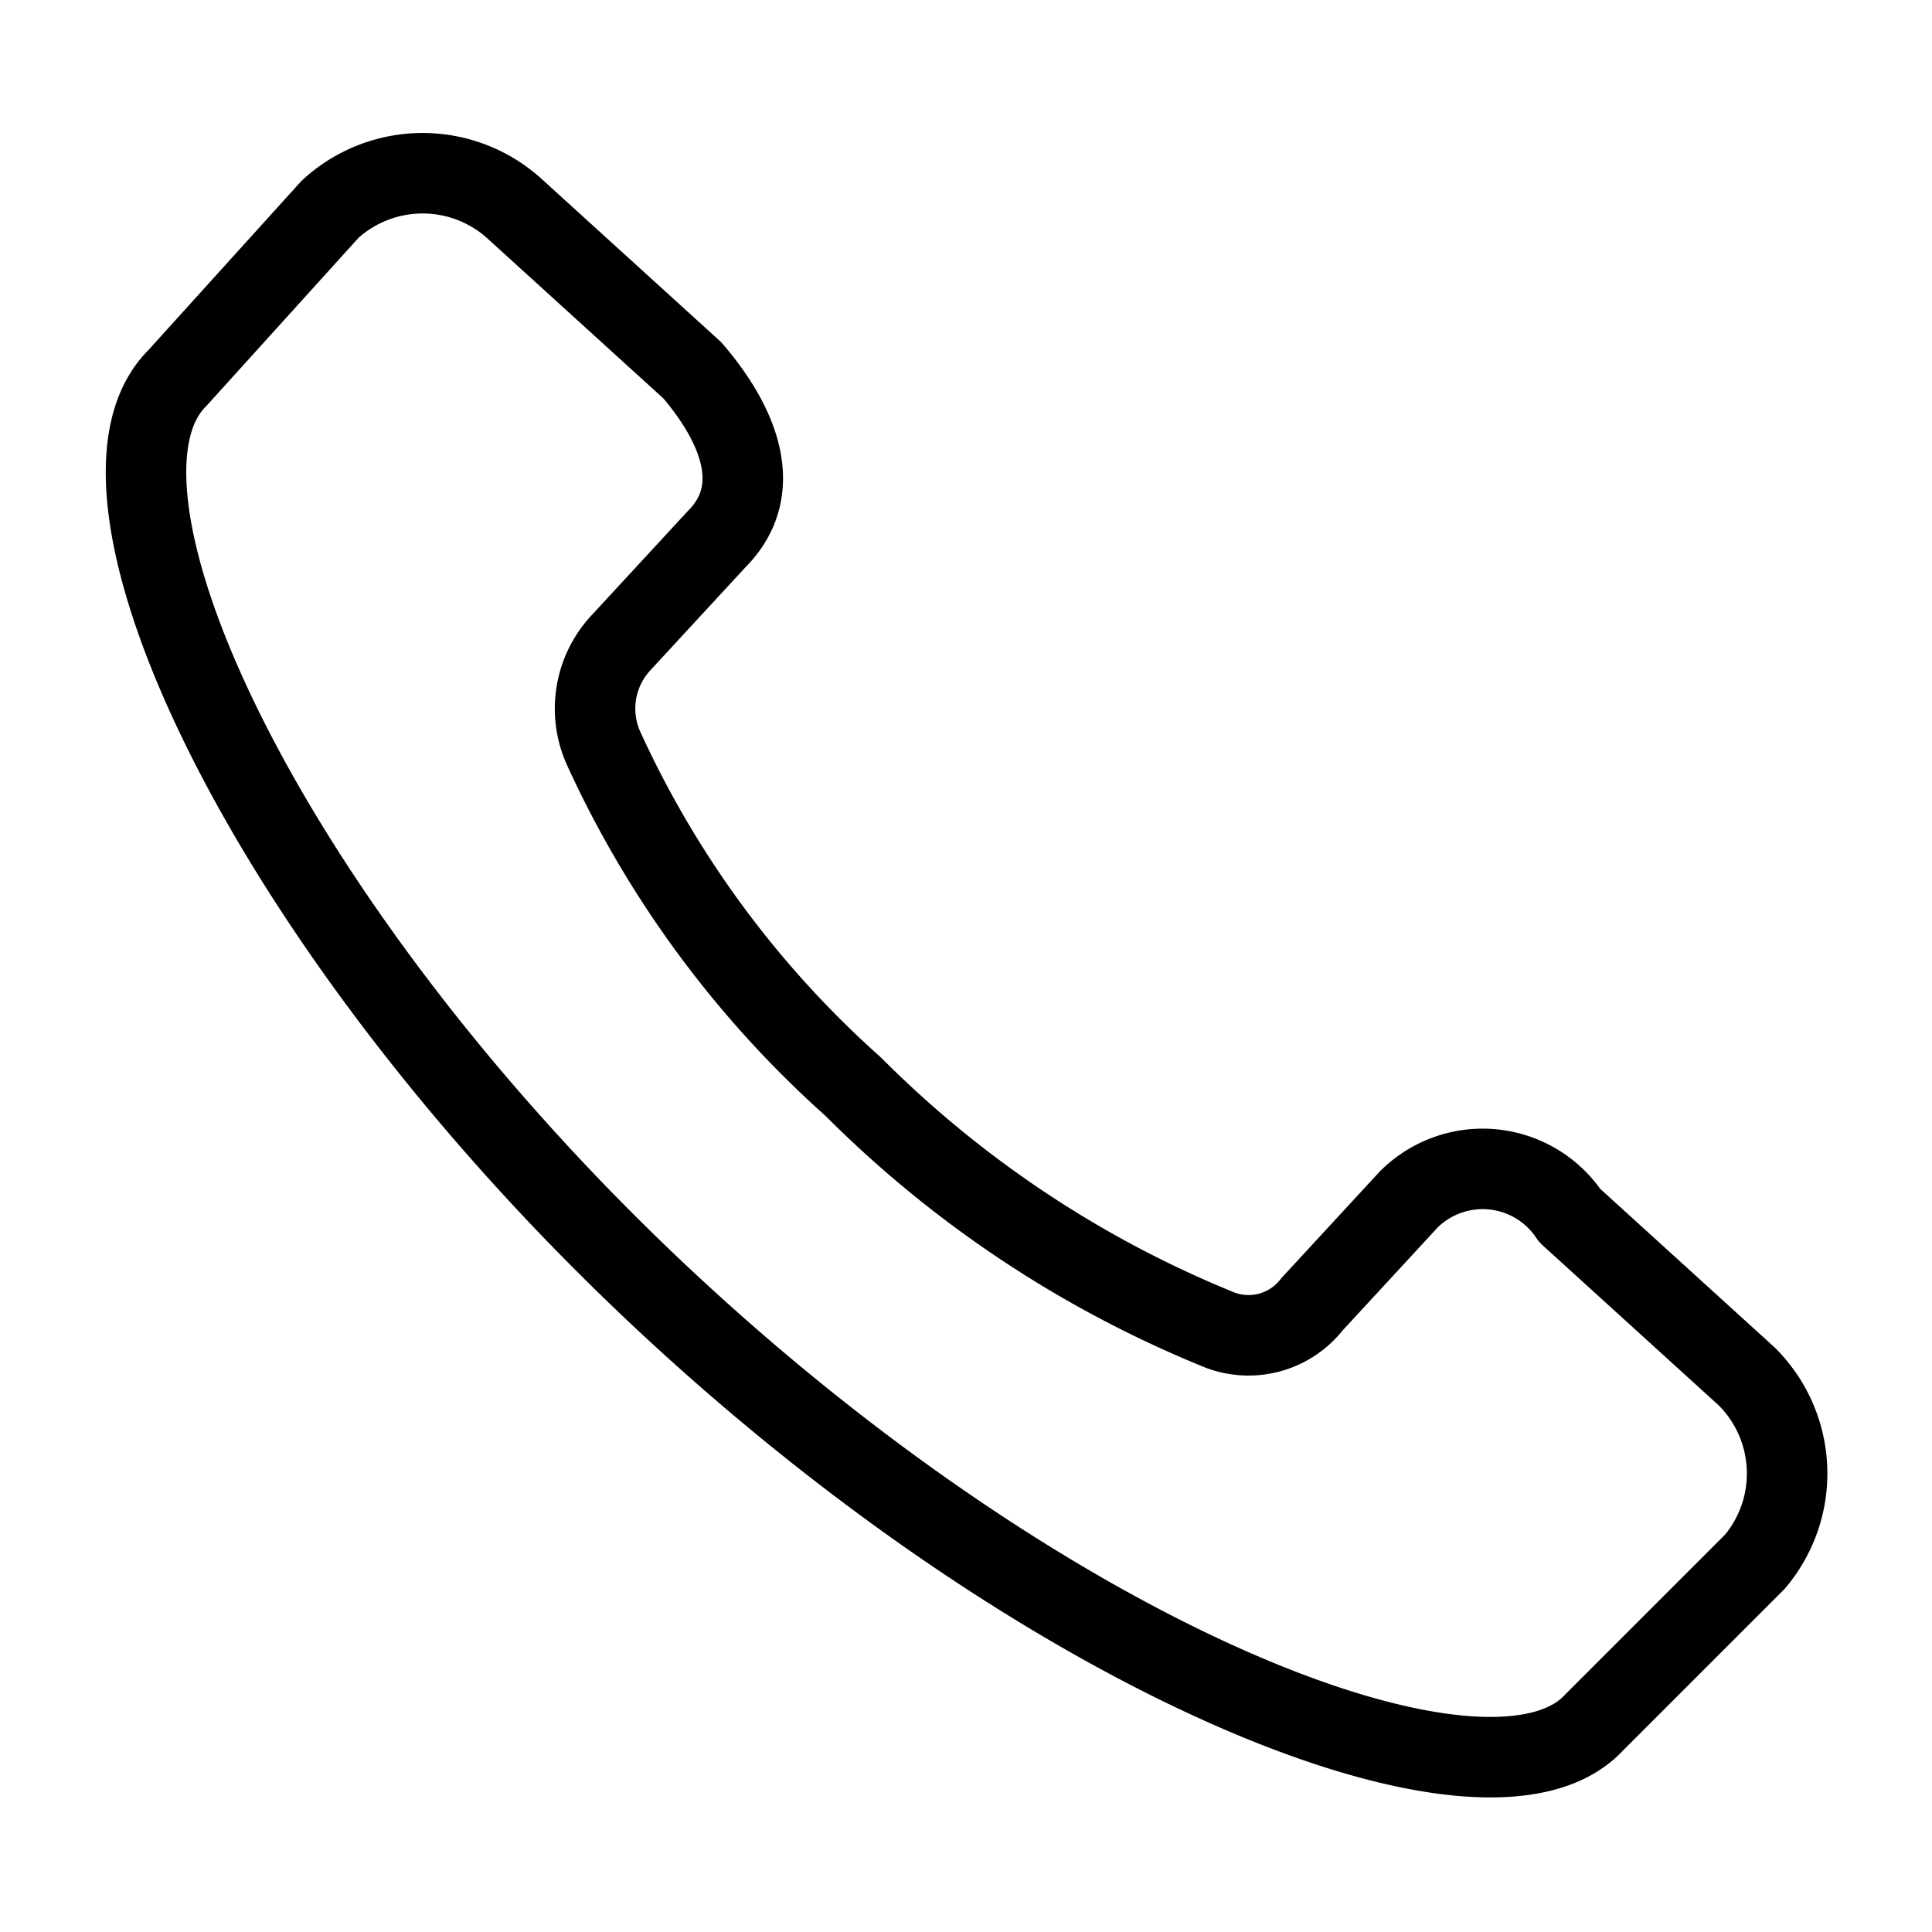
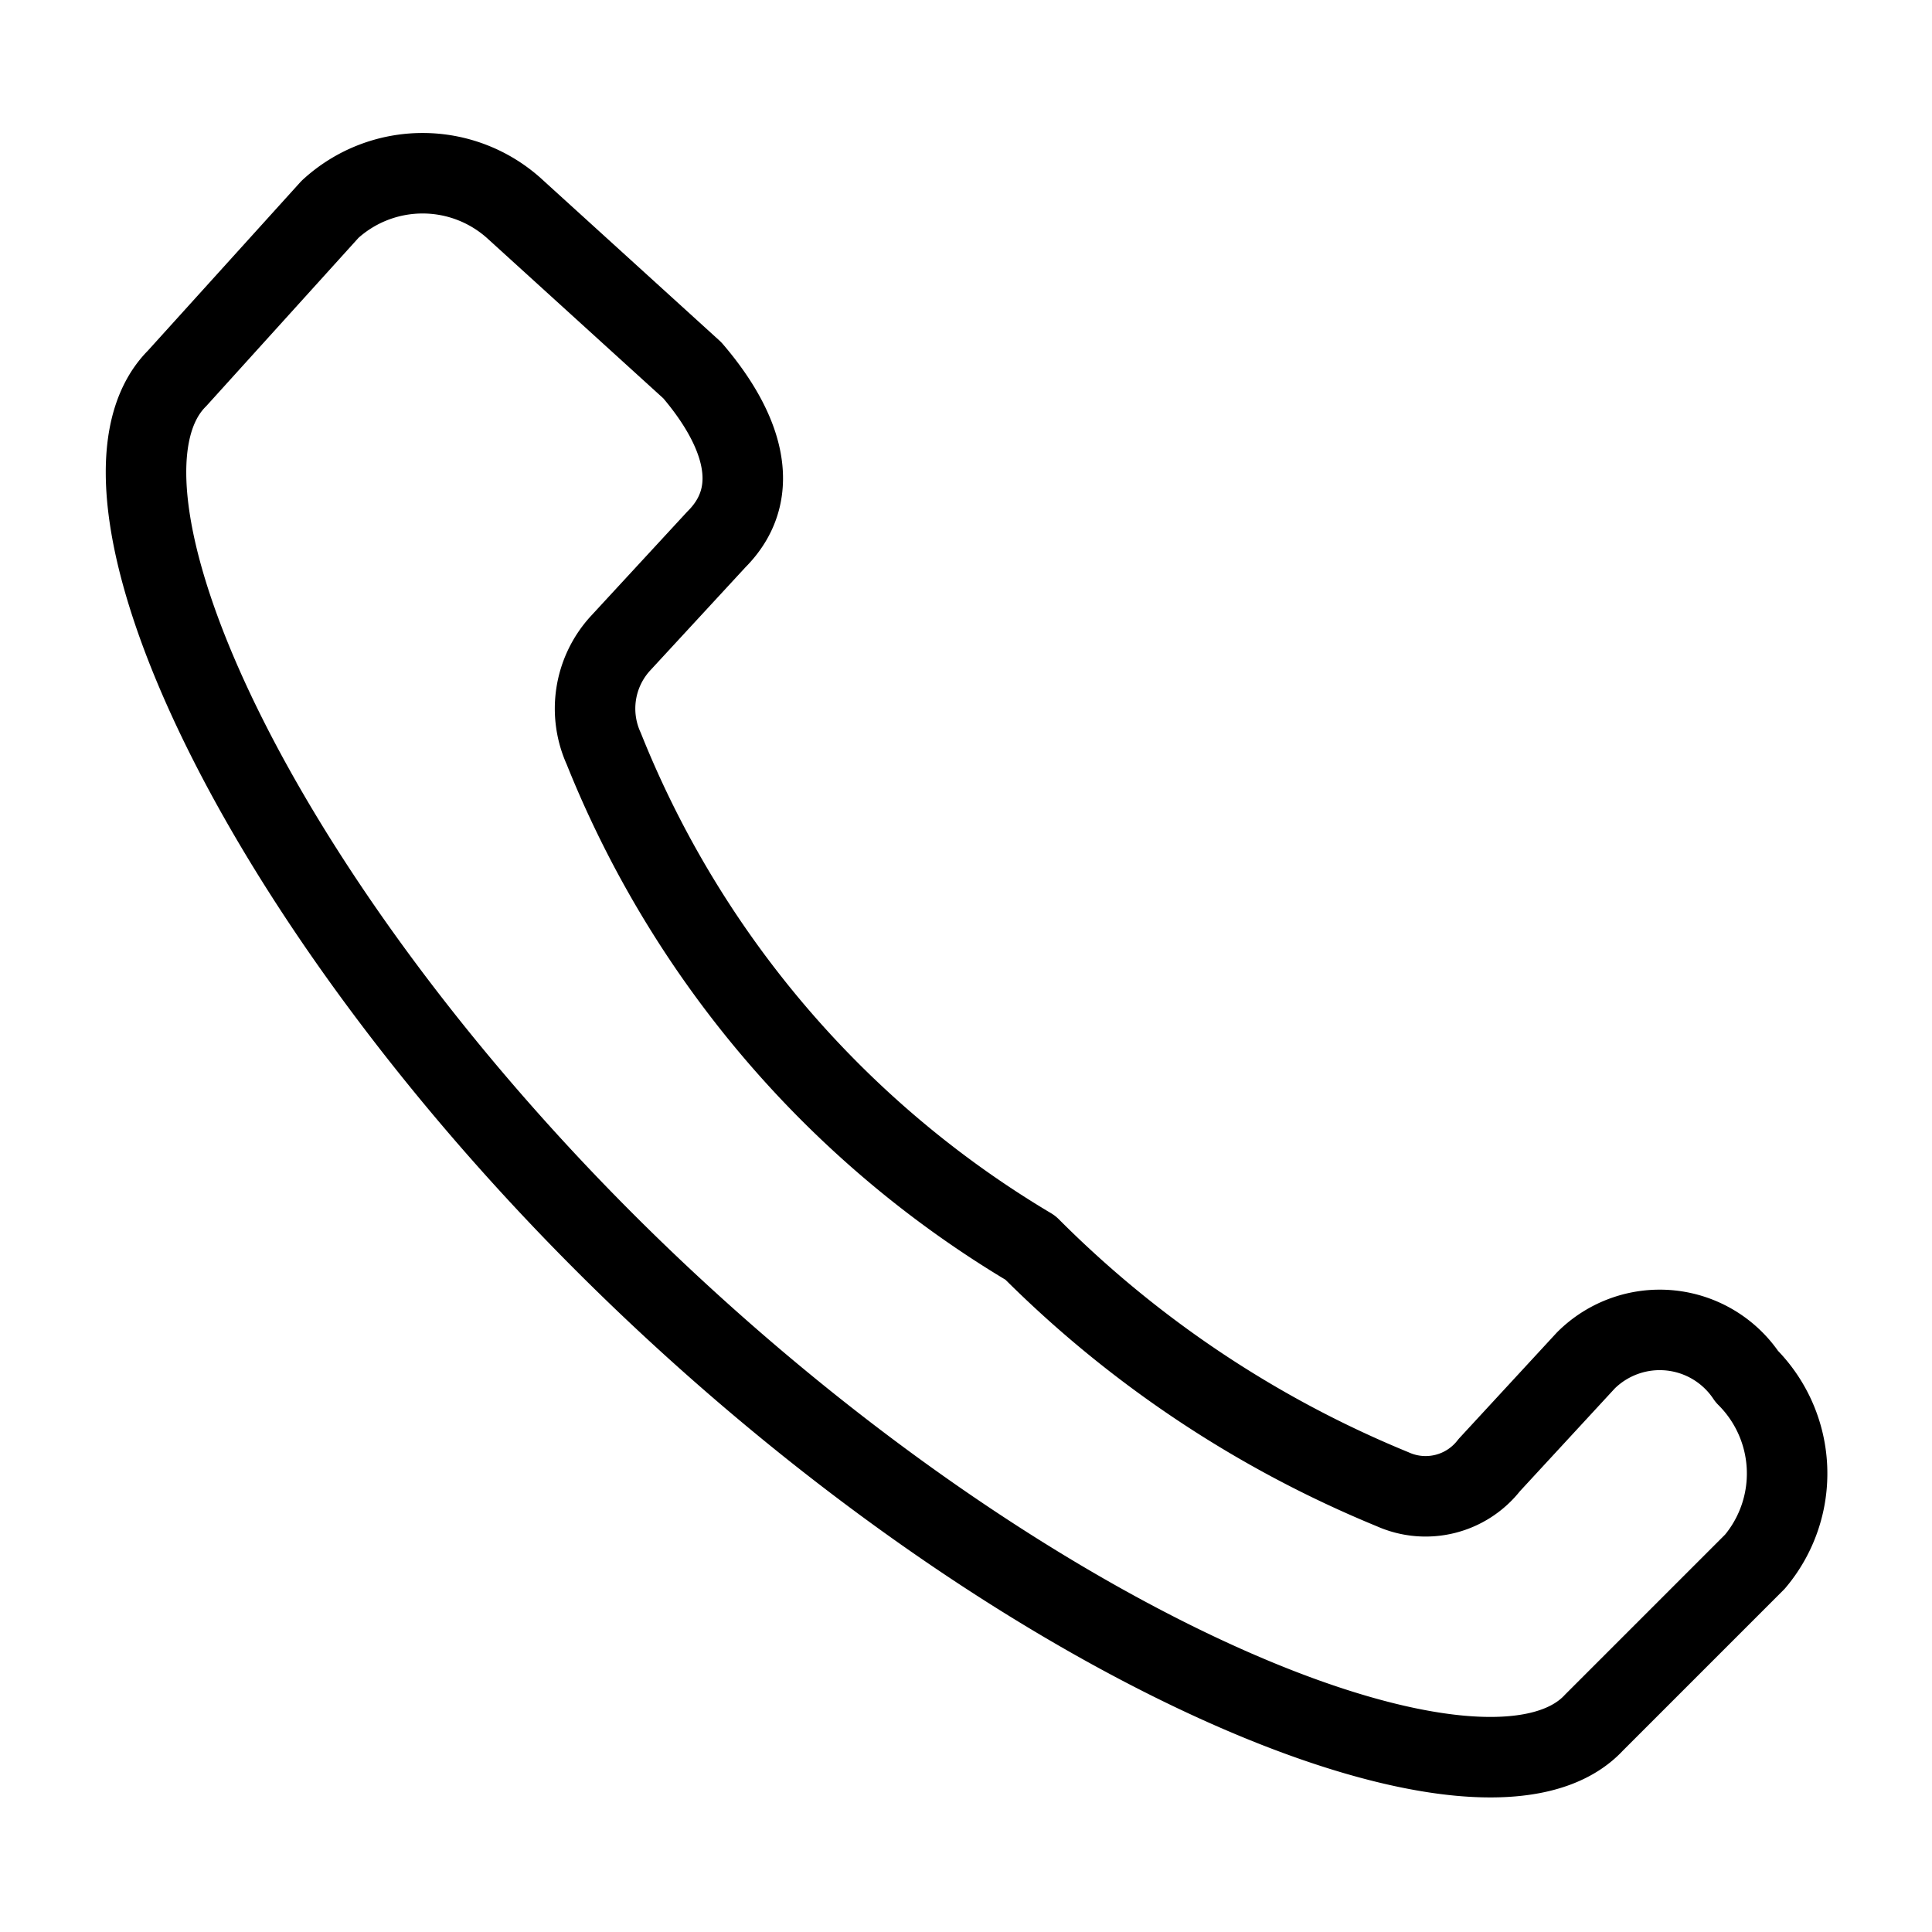
<svg xmlns="http://www.w3.org/2000/svg" id="Layer_1" data-name="Layer 1" width="24" height="24" viewBox="0 0 24 24">
  <defs>
    <style>
      .cls-1 {
        fill: none;
        stroke: #000;
        stroke-linecap: round;
        stroke-linejoin: round;
      }
    </style>
  </defs>
-   <path id="Path_33" data-name="Path 33" class="cls-1" d="M2.2,4.7c-1.4,1.4,1.1,6.8,6,11.4s10.3,6.7,11.6,5.3l2-2a1.7,1.7,0,0,0-.1-2.3l-2.2-2a1.3,1.3,0,0,0-2-.2l-1.2,1.3a1,1,0,0,1-1.2.3,13.7,13.7,0,0,1-4.5-3A12.7,12.7,0,0,1,7.5,9.3,1.2,1.2,0,0,1,7.7,8L8.9,6.7c.6-.6.3-1.4-.3-2.1l-2.2-2a1.7,1.7,0,0,0-2.3,0h0Z" />
+   <path id="Path_33" data-name="Path 33" class="cls-1" d="M2.2,4.7c-1.4,1.4,1.1,6.8,6,11.4s10.3,6.7,11.6,5.3l2-2a1.7,1.7,0,0,0-.1-2.3a1.3,1.3,0,0,0-2-.2l-1.2,1.3a1,1,0,0,1-1.2.3,13.7,13.7,0,0,1-4.5-3A12.7,12.7,0,0,1,7.5,9.3,1.2,1.2,0,0,1,7.7,8L8.9,6.7c.6-.6.3-1.4-.3-2.1l-2.2-2a1.7,1.7,0,0,0-2.3,0h0Z" />
</svg>